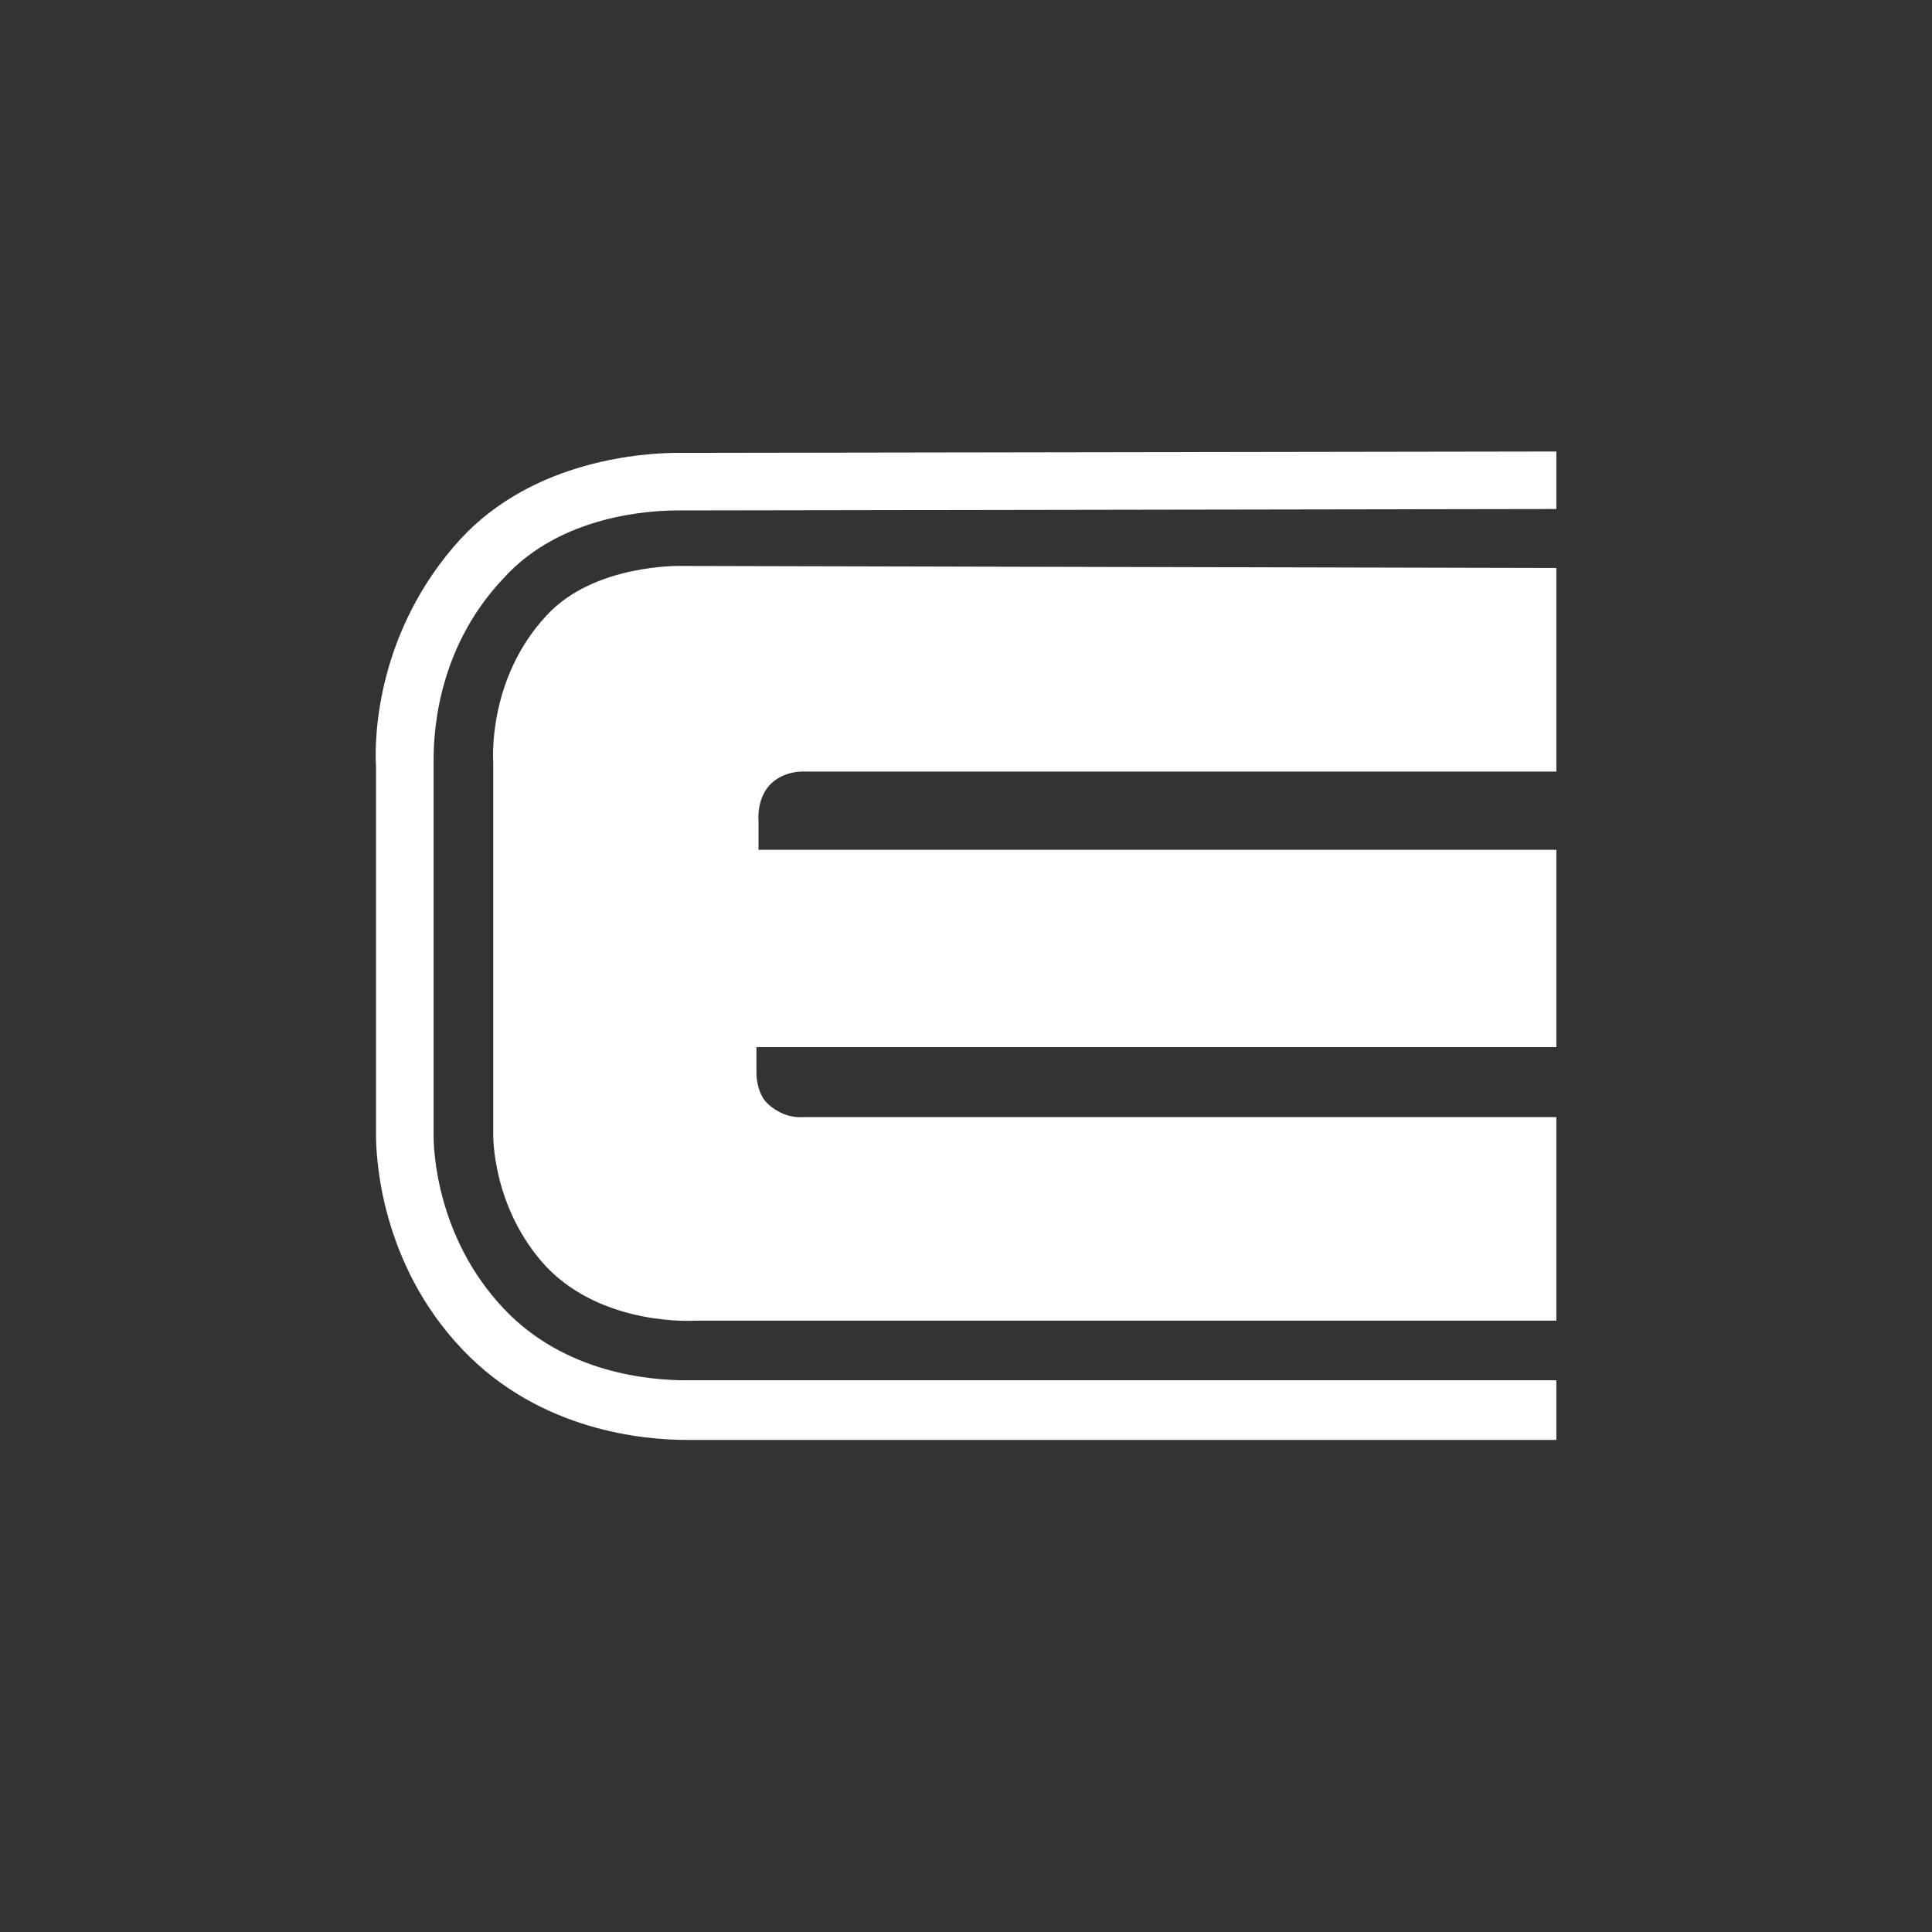
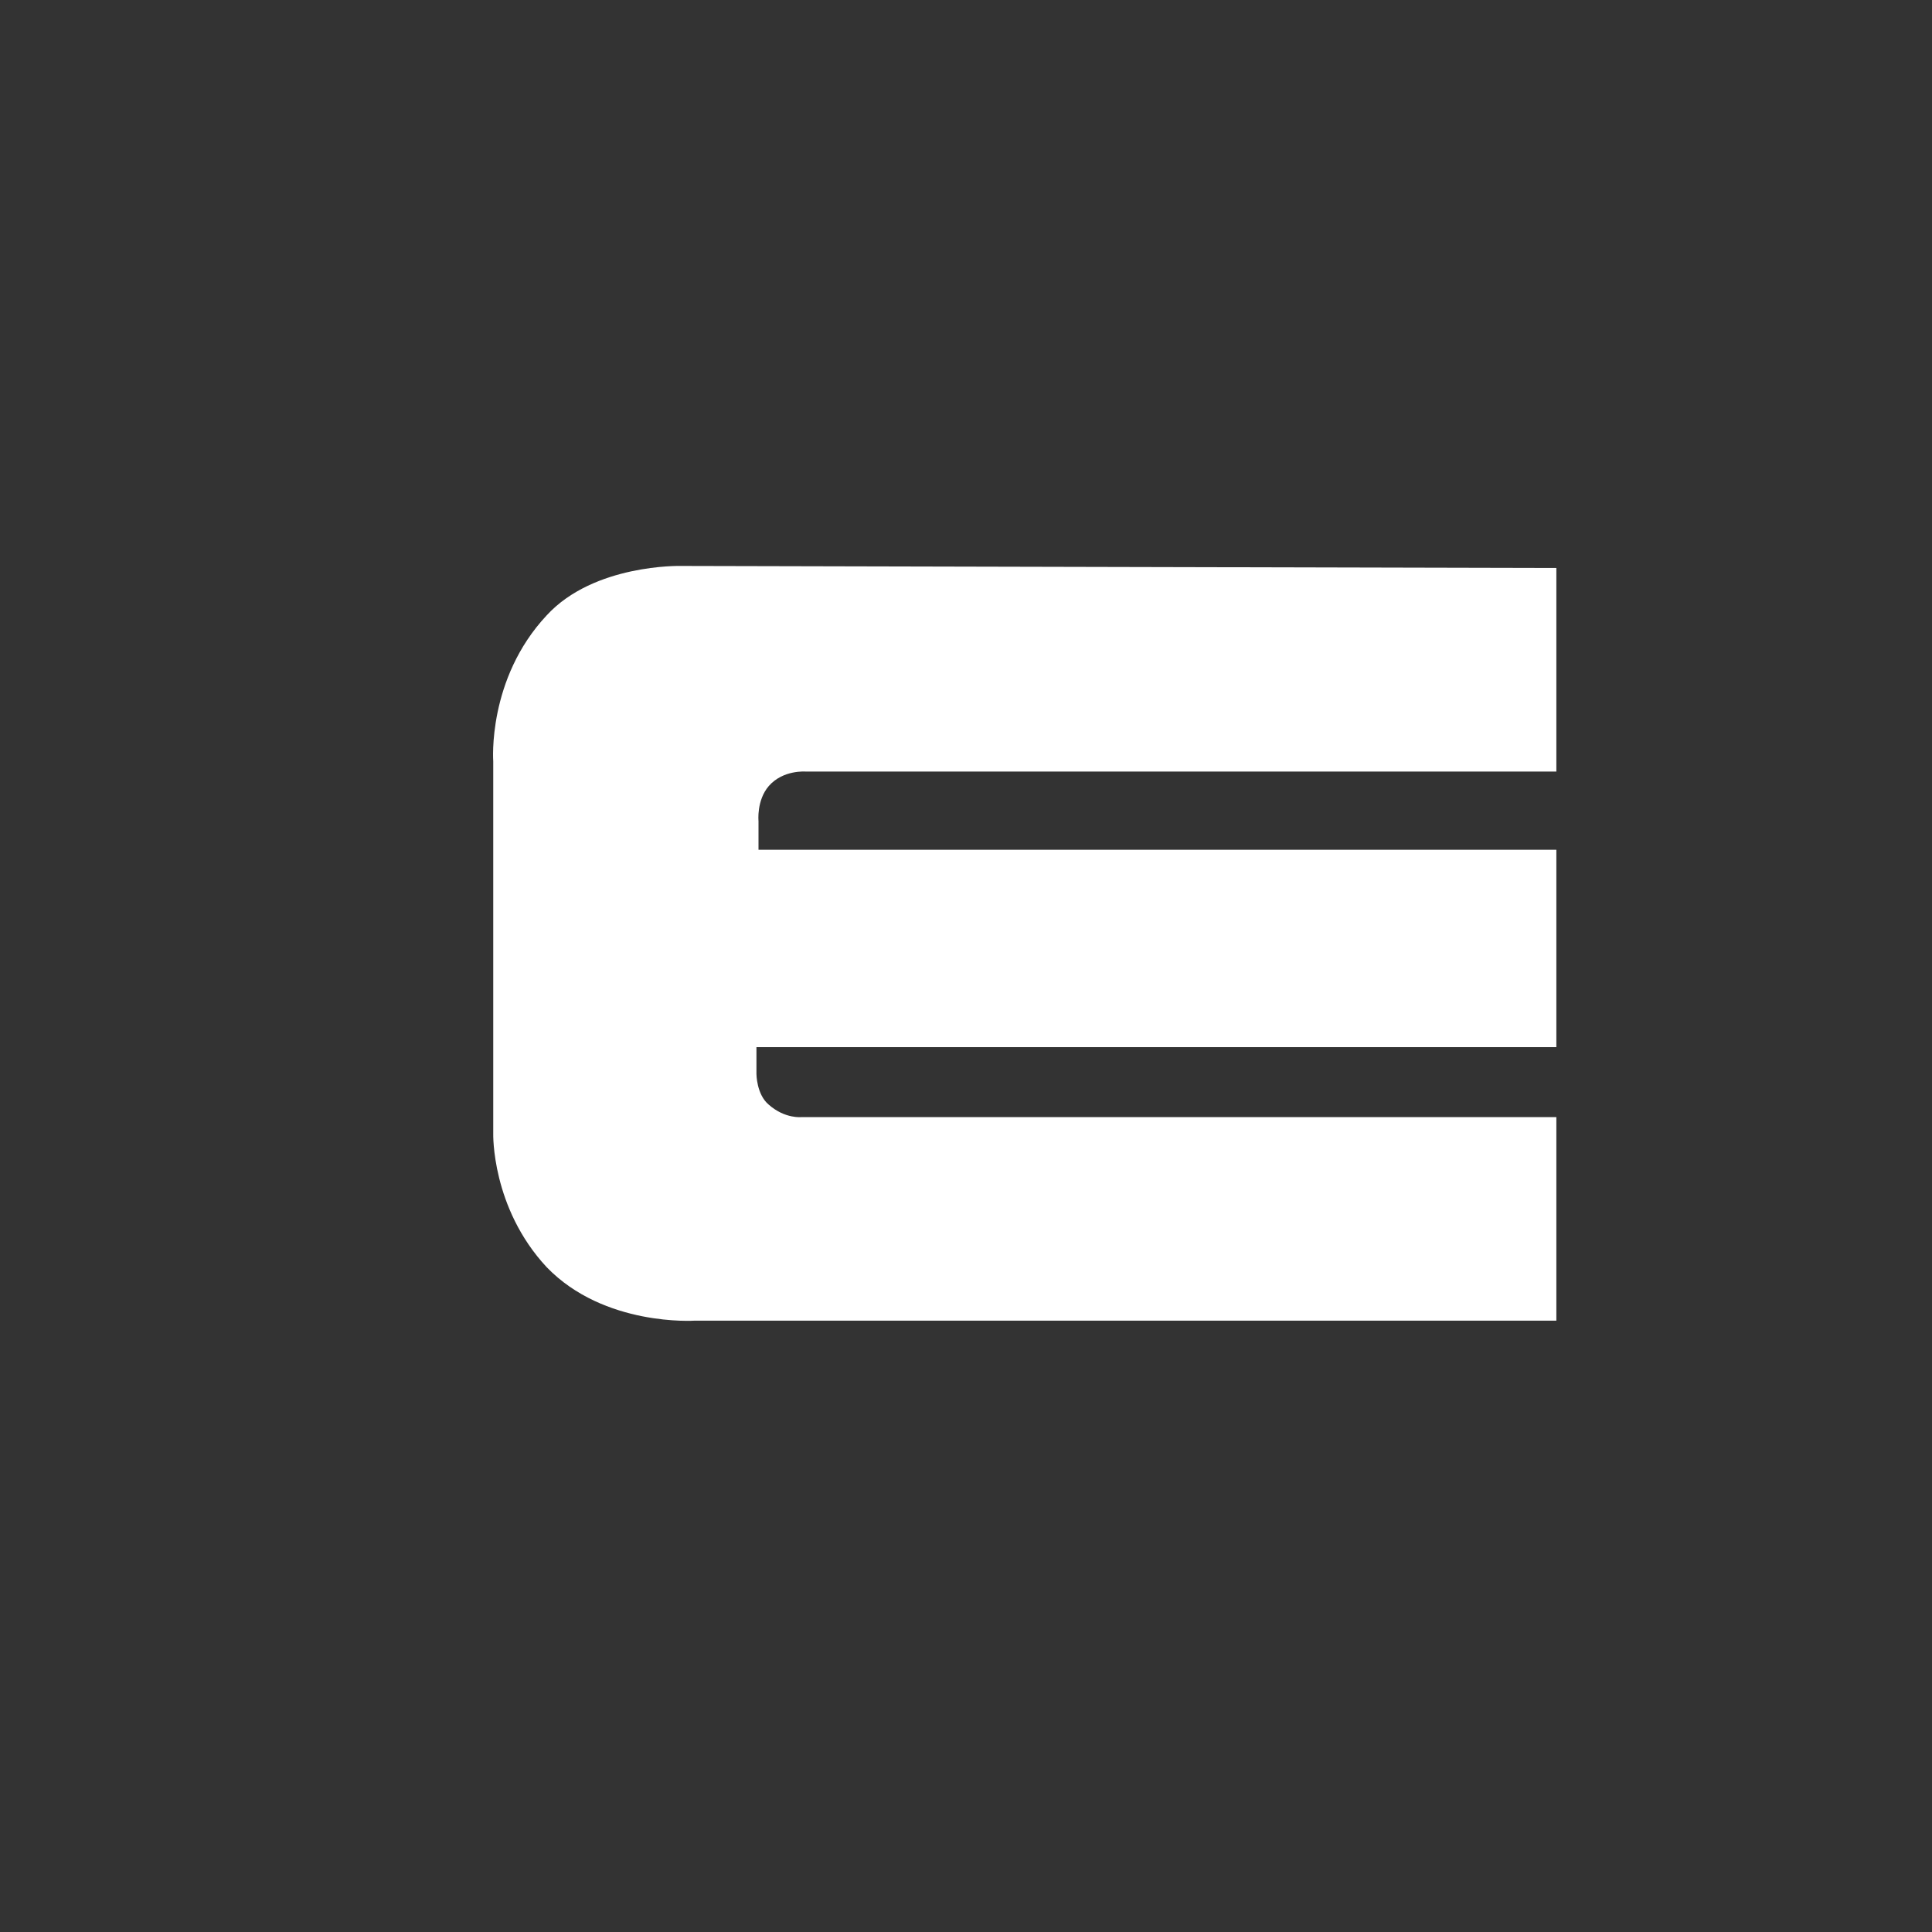
<svg xmlns="http://www.w3.org/2000/svg" width="30" height="30" viewBox="0 0 30 30" fill="none">
  <rect x="0" y="0" width="30" height="30" fill="#333333" stroke="none" />
-   <path d="M24.167 21.433V22.359H10.66C10.022 22.359 8.393 22.231 7.18 20.954C5.902 19.613 5.839 17.953 5.839 17.633V11.918C5.807 11.407 5.87 9.778 7.148 8.373C8.297 7.128 10.022 7.032 10.533 7.032L24.167 7.011V7.904L10.533 7.926C10.117 7.926 8.712 7.99 7.818 8.98C6.728 10.132 6.732 11.527 6.733 11.862C6.733 11.871 6.733 11.879 6.733 11.886V17.633C6.733 17.825 6.765 19.198 7.818 20.316C8.776 21.337 10.117 21.433 10.66 21.433H24.167Z" fill="white" />
  <path d="M24.167 11.981V8.82L10.565 8.788C10.565 8.788 9.223 8.756 8.489 9.555C7.563 10.544 7.659 11.822 7.659 11.822V17.601C7.659 17.601 7.627 18.751 8.489 19.677C9.383 20.603 10.788 20.507 10.788 20.507H24.167V17.346H12.449C12.449 17.346 12.193 17.378 11.938 17.154C11.746 16.995 11.746 16.675 11.746 16.675V16.26H24.167V13.195H11.778V12.748C11.778 12.748 11.746 12.428 11.938 12.205C12.161 11.95 12.512 11.981 12.512 11.981H24.167Z" fill="white" />
</svg>